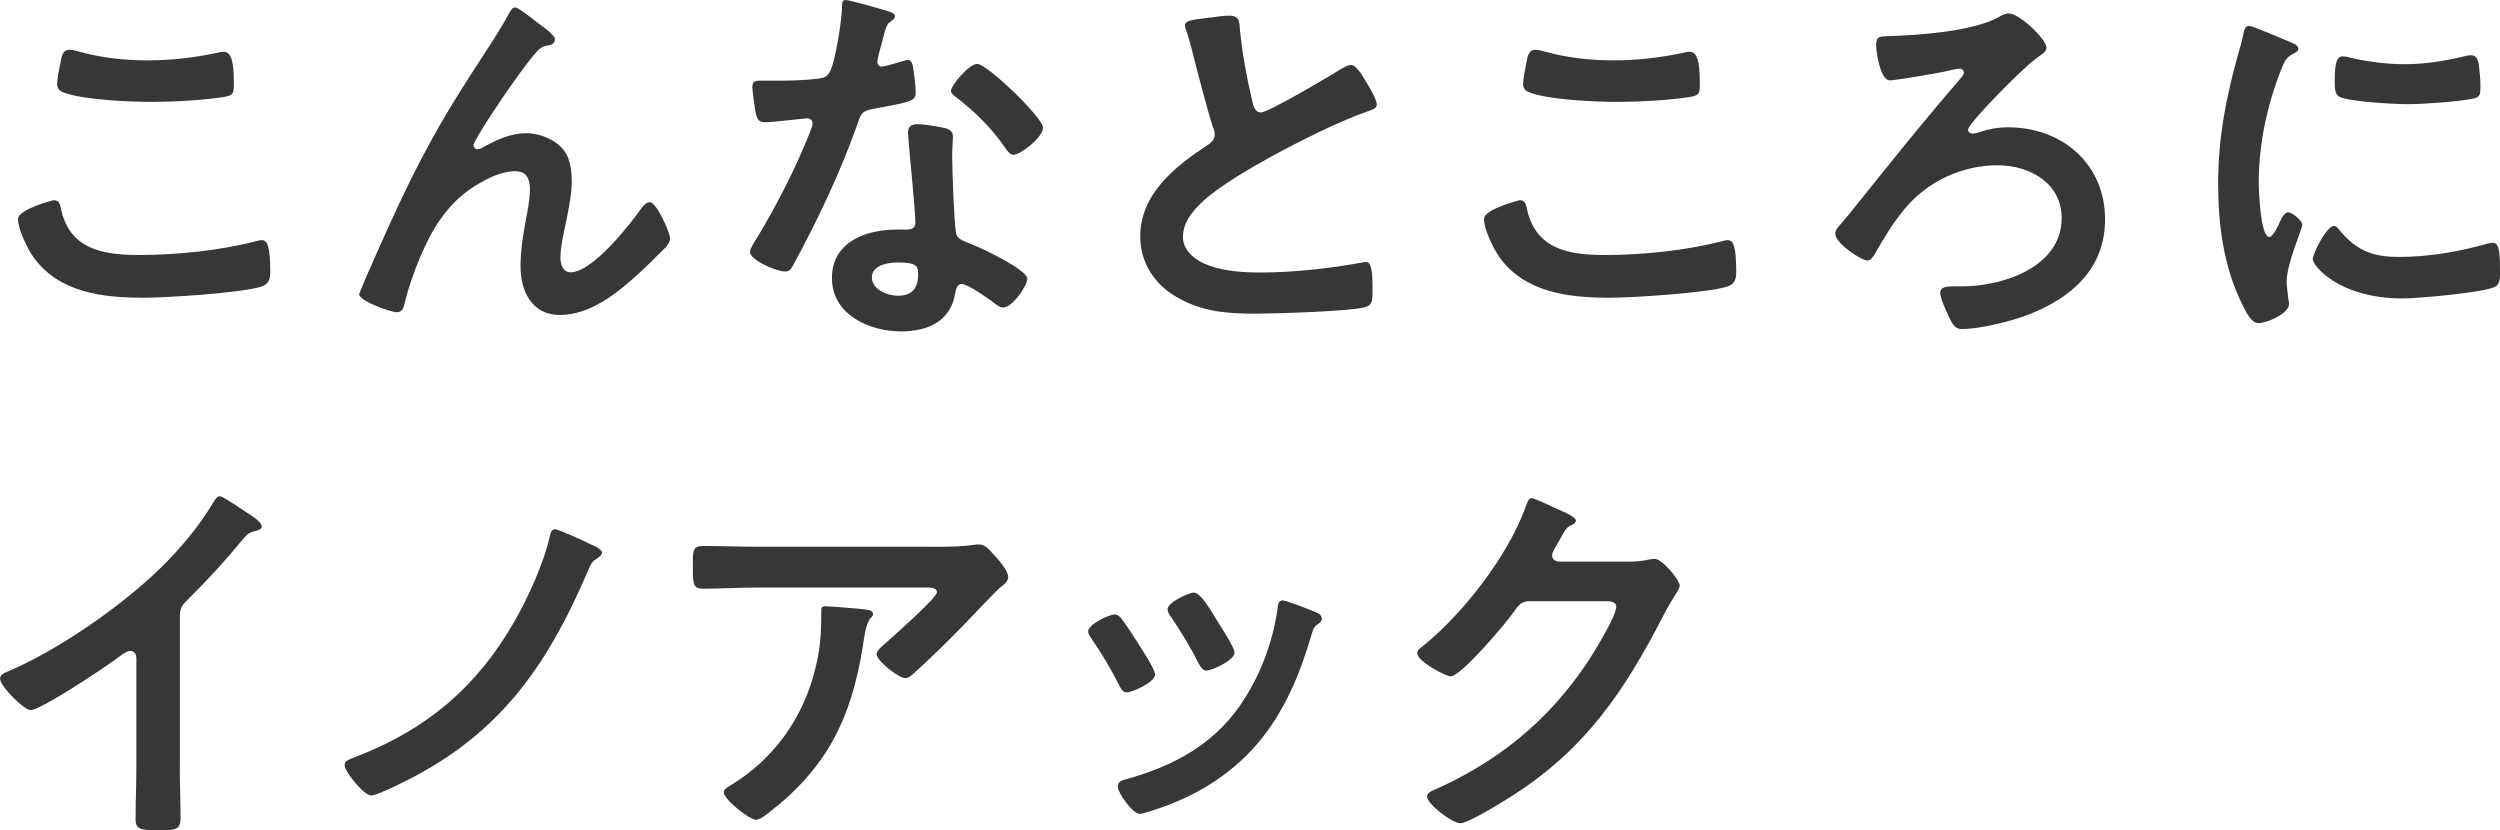
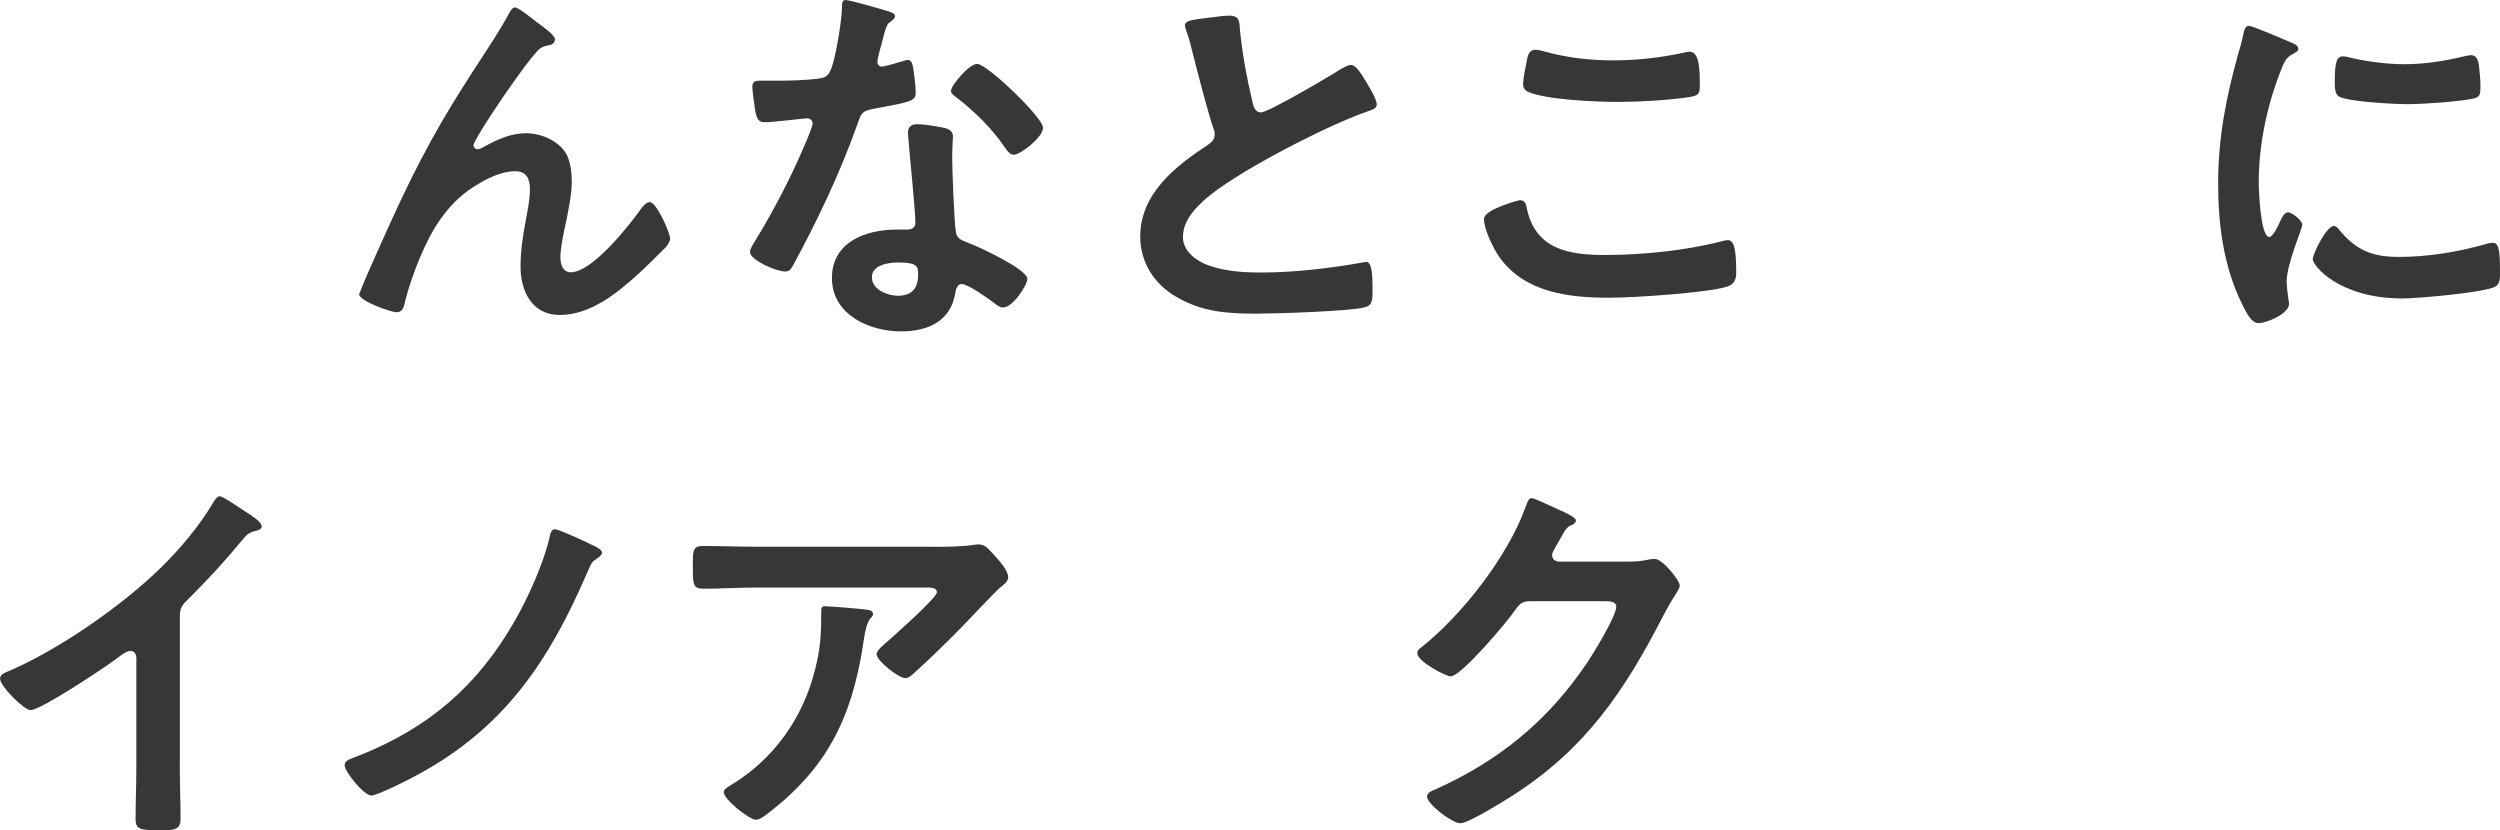
<svg xmlns="http://www.w3.org/2000/svg" id="_レイヤー_2" viewBox="0 0 455.11 151.16">
  <defs>
    <style>.cls-1{fill:#373737;stroke-width:0px;}</style>
  </defs>
  <g id="_コンテンツ">
-     <path class="cls-1" d="m9.77,36.44c.93,0,1.14.64,1.28,1.35,1.5,7.56,7.56,8.63,14.26,8.63s14.62-.78,21.25-2.5c.29-.07.78-.21,1.07-.21,1.07,0,1.57,1.21,1.57,5.85,0,1.35-.36,2.21-1.71,2.64-3.78,1.14-17.11,2-21.39,2-7.42,0-15.4-.93-20.04-7.42-1.07-1.57-2.78-4.99-2.78-6.92,0-1.78,6.42-3.42,6.49-3.42Zm1.21-24.88c.21-1.21.36-2.5,1.71-2.5.57,0,1.5.29,2.07.43,3.92,1.07,7.99,1.5,12.12,1.5,4.35,0,8.63-.5,12.91-1.43.21-.07.64-.14.93-.14,1.78,0,1.85,3.21,1.85,6.13,0,1.71-.36,1.85-2,2.14-3.92.57-8.91.86-12.91.86s-12.76-.36-16.26-1.78c-.64-.29-1-.71-1-1.5,0-.86.36-2.71.57-3.71Z" />
    <path class="cls-1" d="m74.86,32.51c5.28-10.48,8.63-15.54,14.9-25.17,1.07-1.71,2-3.21,2.92-4.92.21-.36.57-1.07,1.07-1.07.64,0,3.28,2.14,3.99,2.71.71.5,3.28,2.28,3.28,3.07s-.64,1.07-1.28,1.14c-.78.14-1.28.36-1.85.93-1.43,1.57-3.28,4.14-4.49,5.85-1,1.35-7.2,10.41-7.2,11.41,0,.36.36.71.71.71.43,0,.93-.29,1.28-.5,2.35-1.28,4.85-2.42,7.56-2.42,2.85,0,6.35,1.5,7.56,4.21.57,1.35.78,2.99.78,4.49,0,2.35-.5,4.63-.93,6.92-.43,1.93-1.14,5.13-1.14,6.99,0,1.21.43,2.71,1.85,2.71,3.99,0,10.77-8.63,12.98-11.77.36-.43.86-1,1.43-1,1.28,0,3.71,5.63,3.71,6.63,0,.57-.43,1.14-.78,1.57-1.64,1.64-3.28,3.28-4.99,4.85-3.92,3.57-8.77,7.49-14.33,7.49-5.06,0-7.13-4.35-7.13-8.84,0-2.78.43-5.56.93-8.27.36-1.93.78-3.85.78-5.78s-.64-3.28-2.71-3.28-4.42,1-6.13,2c-2.99,1.64-5.28,3.71-7.27,6.49-2.85,3.85-5.35,10.34-6.56,14.97-.21.93-.36,2.21-1.57,2.21-1.14,0-6.85-2.07-6.85-3.28,0-.07,1.21-2.99,1.28-3.14,2.64-5.99,5.28-11.98,8.2-17.9Z" />
    <path class="cls-1" d="m161.78,2.07c.36.14,1.14.36,1.14.86s-.5.78-1.14,1.28c-.57.5-1.07,3-1.28,3.78-.21.57-.78,2.85-.78,3.21,0,.5.29.93.78.93s3.42-.86,4.06-1.07c.21-.07.5-.14.71-.14.86,0,.93,1.28,1.07,2.14.14,1,.36,2.78.36,3.78,0,1.57-.86,1.71-7.42,2.92-2.57.43-2.5.93-3.35,3.28-3.14,8.77-7.2,17.26-11.62,25.38-.43.71-.64,1-1.43,1-1.57,0-6.35-2.07-6.35-3.56,0-.64.93-2,1.28-2.57,2.92-4.78,6.35-11.34,8.49-16.47.36-.78,1.64-3.78,1.64-4.35,0-.43-.36-.93-1-.93-.57,0-6.06.71-7.7.71-1.21,0-1.5-.64-1.78-2.28-.14-.86-.5-3.42-.5-4.14,0-.93.5-1.14,1.28-1.14h3.28c2.42,0,4.92-.07,7.34-.36.93-.14,1.57-.21,2.14-1.14,1.07-1.78,2.28-9.7,2.28-11.98,0-.5,0-1.21.64-1.21.78,0,6.7,1.71,7.84,2.07Zm10.27,21.25c.78.21,1.43.64,1.43,1.5,0,.14-.14,2.28-.14,3.78,0,2.07.36,12.34.71,13.83.21,1.07,1.14,1.35,2.21,1.78.21.07.5.21.71.29,1.64.64,10.05,4.56,10.05,6.27,0,1.14-2.64,5.21-4.42,5.21-.71,0-1.35-.64-1.85-1-1.07-.78-4.56-3.28-5.7-3.28-.78,0-1.07,1-1.14,1.64-.86,5.21-5.06,6.99-9.91,6.99-5.78,0-12.55-3.07-12.55-9.7s6.2-8.84,11.84-8.84h1.85c.86,0,1.5-.36,1.5-1.21,0-2.28-1.07-12.62-1.28-15.4,0-.36-.07-.64-.07-1,0-1.14.64-1.57,1.71-1.57,1.35,0,3.78.43,5.06.71Zm-13.33,27.17c0,2.21,2.85,3.35,4.71,3.35,2.57,0,3.71-1.35,3.71-3.85,0-1.43-.07-2.21-3.64-2.21-1.71,0-4.78.43-4.78,2.71Zm31.16-27.24c0,1.71-4.06,4.92-5.35,4.92-.71,0-1.21-.78-1.57-1.28-2.21-3.35-5.7-6.77-8.91-9.2-.29-.21-.93-.64-.93-1.14,0-1,3.28-4.92,4.78-4.92,1.78,0,11.98,9.77,11.98,11.62Z" />
    <path class="cls-1" d="m220.32,3.21c1.07-.14,2.28-.36,3.42-.36,2,0,1.85,1.07,2,2.71.43,4.28,1.21,8.56,2.21,12.76.21.93.43,2.14,1.64,2.14,1.28,0,12.69-6.7,14.55-7.92.57-.29,1.21-.71,1.85-.71.93,0,2.14,2.14,2.57,2.85.57.93,2.07,3.35,2.07,4.35,0,.71-.78.93-1.35,1.14-5.13,1.71-12.76,5.56-17.61,8.2-3.78,2.07-9.84,5.56-12.83,8.41-1.85,1.78-3.49,3.71-3.49,6.42,0,2.57,2.5,4.35,4.71,5.13,3,1.07,6.35,1.28,9.48,1.28,5.99,0,12.83-.78,18.61-1.85.21-.07.43-.07.64-.07,1,0,1.07,2.92,1.07,4.42v.86c0,1.85-.07,2.64-1.5,2.99-2.71.71-16.19,1.14-19.61,1.14-5.28,0-9.91-.29-14.62-3.07-3.99-2.28-6.56-6.27-6.56-10.98,0-7.77,6.42-12.83,12.34-16.69.71-.5,1.21-1,1.21-1.85,0-.57-.07-.86-.29-1.28-.86-2.57-2.85-10.13-3.57-13.05-.43-1.64-.78-3.21-1.35-4.71-.07-.29-.21-.57-.21-.86,0-1.07,2.35-1.07,4.63-1.43Z" />
    <path class="cls-1" d="m276.64,36.44c.93,0,1.14.64,1.28,1.35,1.5,7.56,7.56,8.63,14.26,8.63s14.62-.78,21.25-2.5c.29-.07.78-.21,1.07-.21,1.07,0,1.57,1.21,1.57,5.85,0,1.35-.36,2.21-1.71,2.64-3.78,1.14-17.11,2-21.39,2-7.42,0-15.4-.93-20.04-7.42-1.07-1.57-2.78-4.99-2.78-6.92,0-1.78,6.42-3.42,6.49-3.42Zm1.21-24.88c.21-1.21.36-2.5,1.71-2.5.57,0,1.5.29,2.07.43,3.92,1.07,7.99,1.5,12.12,1.5,4.35,0,8.63-.5,12.91-1.43.21-.07.64-.14.93-.14,1.78,0,1.85,3.21,1.85,6.13,0,1.71-.36,1.85-2,2.14-3.92.57-8.91.86-12.91.86s-12.76-.36-16.26-1.78c-.64-.29-1-.71-1-1.5,0-.86.36-2.71.57-3.71Z" />
-     <path class="cls-1" d="m372.54,8.7c0,.93-1.43,1.5-1.93,2-2.5,1.78-12.34,11.77-12.34,12.91,0,.43.36.71.78.71.5,0,.93-.14,1.35-.29,1.71-.57,3.42-.86,5.13-.86,9.84,0,17.68,6.63,17.68,16.76,0,8.98-6.06,14.26-13.9,17.33-3.14,1.21-8.84,2.64-12.19,2.64-1.14,0-1.64-.71-2.42-2.42-.43-.93-1.5-3.21-1.5-4.14,0-1.21,1.43-1.21,2.5-1.21h1.5c7.34,0,18.11-3.49,18.11-12.41,0-6.49-5.92-9.63-11.69-9.63-6.35,0-12.55,2.85-16.69,7.7-2.28,2.71-3.92,5.42-5.7,8.56-.29.43-.64,1.07-1.28,1.07-1.14,0-5.85-3.14-5.85-4.85,0-.71.5-1.28,1-1.78,2-2.28,5.78-7.2,7.92-9.77,4.63-5.78,9.34-11.48,14.19-17.11.14-.21.29-.43.29-.71,0-.43-.36-.71-.78-.71s-2.28.43-2.85.57c-1.43.29-8.77,1.57-9.84,1.57-1.78,0-2.5-5.42-2.5-6.42,0-1.64.71-1.57,2.28-1.64,5.42-.14,15.26-.86,19.97-3.42.57-.36,1.28-.71,1.93-.71,1.92,0,6.85,4.71,6.85,6.27Z" />
    <path class="cls-1" d="m416.96,7.7c.57.21,1.43.5,1.43,1.21,0,.43-.29.5-1,.93-1.21.64-1.5,1.28-2.21,3.07-2.5,6.35-3.99,13.48-3.99,20.25,0,1.35.29,9.98,1.93,9.98.64,0,1.64-2.07,1.93-2.78.43-.93.86-1.71,1.5-1.71.71,0,2.57,1.5,2.57,2.28,0,.64-2.85,7.13-2.85,10.34,0,.71.21,2.35.29,2.99.07.36.14.78.14,1.07,0,1.78-4.06,3.49-5.56,3.49-1.21,0-2.07-1.57-2.99-3.49-3.35-6.77-4.35-14.4-4.35-21.89,0-8.34,1.43-15.62,3.64-23.6.36-1.21.71-2.35.93-3.57.14-.64.29-1.57,1.07-1.57.57,0,6.56,2.57,7.56,2.99Zm8.84,34.08c3.07,3.78,6.06,4.99,10.84,4.99,5.35,0,10.55-.86,15.69-2.28.36-.14,1.07-.29,1.5-.29,1.14,0,1.28,1.71,1.28,5.35,0,.86.07,2.14-.86,2.64-2,1.07-14.05,2.14-16.9,2.14-11.55,0-16.33-5.99-16.33-7.13,0-1,2.5-6.06,3.85-6.06.43,0,.71.36.93.64Zm2.57-31.16c2.92.64,6.35,1.07,9.34,1.07,3.56,0,7.34-.57,10.84-1.43.36-.07.86-.21,1.28-.21,1,0,1.28.86,1.43,1.71.14,1.28.29,2.57.29,3.85,0,1.5,0,2.07-1.35,2.35-2.85.57-8.98,1-11.98,1-2.21,0-10.98-.43-12.48-1.43-.78-.5-.71-2-.71-2.78,0-3.42.36-4.49,1.5-4.49.5,0,1.28.21,1.85.36Z" />
    <path class="cls-1" d="m32.73,139.68c0,3.14.14,6.27.14,9.34,0,1.93-.93,2.14-3.56,2.14-3.92,0-4.63-.21-4.63-2.07,0-3.07.14-6.13.14-9.2v-19.39c0-.43.21-2-1.14-2-.71,0-2.21,1.21-2.78,1.64-2.14,1.57-13.48,9.13-15.33,9.13-1.21,0-5.56-4.35-5.56-5.7,0-.71.64-1,1.14-1.21,9.34-3.92,20.82-11.91,28.02-18.9,3.71-3.64,7.06-7.63,9.7-12.05.21-.36.64-1.07,1.14-1.07s2.71,1.5,4.85,2.92c.78.5,2.78,1.71,2.78,2.57,0,.43-.36.57-.71.71-1.57.43-1.78.5-2.78,1.71-3.42,4.14-5.99,6.92-9.77,10.7-1.07,1.07-1.64,1.57-1.64,3.21v27.52Z" />
    <path class="cls-1" d="m107.59,99.11c.5.21,2,.86,2,1.5,0,.36-.43.71-.71.93-1.07.71-1.14.71-1.93,2.57-6.92,16.11-15.05,28.31-30.8,36.86-1.35.78-7.42,3.85-8.56,3.85-1.35,0-4.85-4.35-4.85-5.49,0-.86.64-1,2.42-1.71,12.76-4.99,21.82-12.76,28.59-24.67,2.42-4.21,5.35-10.7,6.35-15.4.14-.57.29-1.21.93-1.21s5.63,2.28,6.56,2.78Z" />
    <path class="cls-1" d="m169.91,99.54c2.35,0,5.13,0,7.42-.36.29-.07.57-.07.93-.07,1.07,0,1.78.93,2.64,1.85.86.93,2.64,2.85,2.64,4.14,0,.78-1,1.5-1.57,1.93-.43.36-5.78,5.92-6.63,6.85-2.5,2.57-6.2,6.2-8.84,8.56-.5.43-1,1-1.71,1-1.21,0-5.21-3.14-5.21-4.35,0-.71,1.28-1.71,1.78-2.14,1.28-1.14,9.2-8.13,9.2-9.13s-1.57-.86-2.21-.86h-30.59c-3.28,0-6.49.21-9.7.21-1.85,0-1.93-.78-1.93-3.64v-1.43c0-1.85.14-2.71,1.78-2.71,3.28,0,6.56.14,9.84.14h32.16Zm-12.48,11.41c.5.07,1.5.07,1.5.86,0,.29-.21.5-.43.71-.93,1-1.21,3.78-1.43,5.13-2.07,13.05-6.49,22.1-17.11,30.3-.57.43-1.57,1.28-2.35,1.28-1.21,0-5.85-3.71-5.85-4.99,0-.64.71-.93,1.71-1.57,7.56-4.71,12.76-12.12,14.9-20.75,1-3.85,1.14-6.7,1.14-10.62,0-.57,0-.93.71-.93.93,0,6.13.43,7.2.57Z" />
-     <path class="cls-1" d="m204.06,112.51c.78.93,2.42,3.49,3.14,4.63.64,1,3.07,4.71,3.07,5.63,0,1.5-4.28,3.28-5.13,3.28-.71,0-1.07-.64-1.35-1.21-1.5-2.99-3.21-5.85-5.13-8.63-.21-.36-.57-.78-.57-1.28,0-1.28,3.85-3.07,4.78-3.07.57,0,.86.29,1.21.64Zm35.3-1.14c.57.21,1.28.57,1.28,1.28,0,.5-.5.78-.86,1.07-.57.43-.64.64-.93,1.5-2.14,7.34-4.85,14.05-9.77,19.96-5.21,6.13-11.77,9.98-19.39,12.41-.5.14-1.71.57-2.21.57-1.35,0-3.99-3.92-3.99-4.92,0-.78.43-1.07,1.14-1.28,9.2-2.5,16.97-6.7,22.1-15.04,3.07-4.92,5.06-10.48,5.85-16.19.07-.64.14-1.43.93-1.43.64,0,4.99,1.71,5.85,2.07Zm-17.83,1.57c.64,1,3.21,4.92,3.21,5.85,0,1.43-4.14,3.28-5.13,3.28-.71,0-1.14-.78-1.43-1.35-1.5-2.99-3.14-5.63-4.99-8.41-.29-.36-.64-.86-.64-1.43,0-1.21,3.85-3,4.78-3,1,0,2.35,2,3.56,3.99l.64,1.07Z" />
    <path class="cls-1" d="m296.46,102.24c1.28,0,2.35-.07,3.99-.43.21,0,.5-.07.78-.07,1.43,0,4.56,3.92,4.56,4.85,0,.36-.29.86-.86,1.78-.57.86-1.28,2.07-2.21,3.85-6.99,13.55-13.98,23.96-27.1,32.44-1.57,1-8.27,5.21-9.77,5.21s-6.06-3.49-6.06-4.85c0-.71.86-1.07,1.43-1.28,11.48-5.13,20.46-12.41,27.52-22.82,1.21-1.78,5.49-8.7,5.49-10.48,0-.93-1.14-1-2.14-1h-13.55c-1.64,0-2.07.71-2.99,2-1.35,1.93-9.55,11.69-11.48,11.69-.86,0-6.06-2.71-6.06-4.21,0-.5.29-.78.64-1,7.49-5.92,15.76-16.54,19.04-25.53.29-.71.5-1.71,1.14-1.71.36,0,2.28.86,3.78,1.57.64.36,4.28,1.71,4.28,2.5,0,.36-.36.64-.64.78-1,.36-1.21.71-2.42,2.92-.29.57-1.28,2-1.28,2.57,0,.78.5,1.14,1.21,1.21h12.69Z" />
  </g>
</svg>